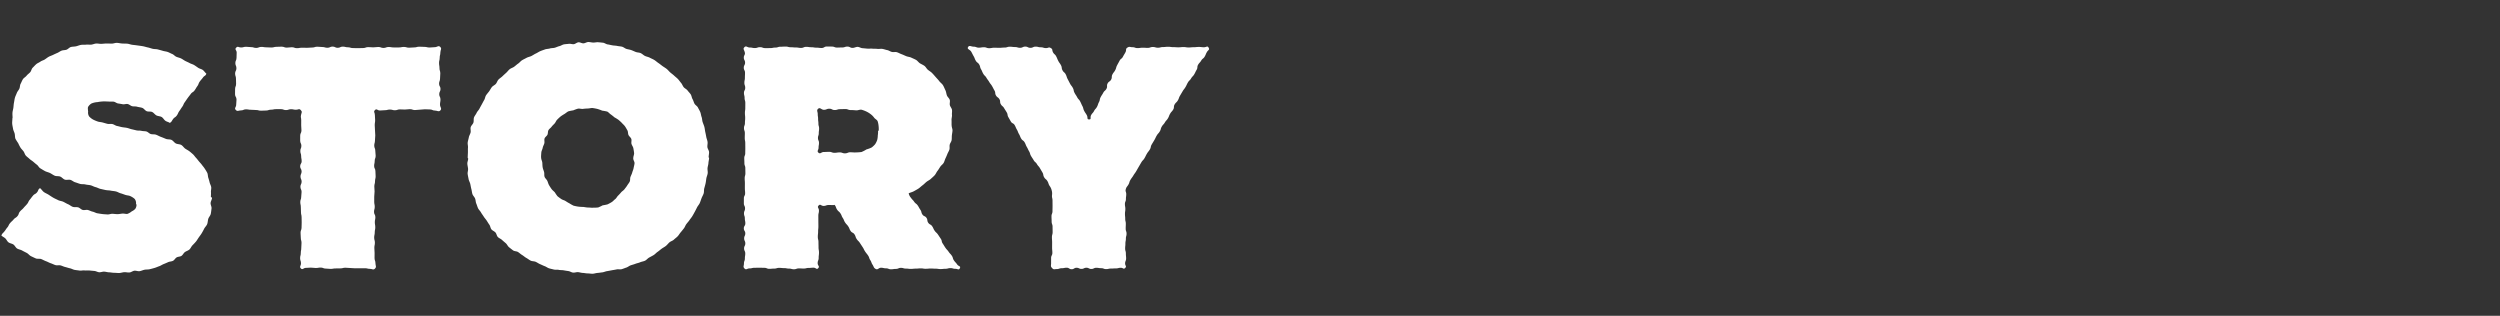
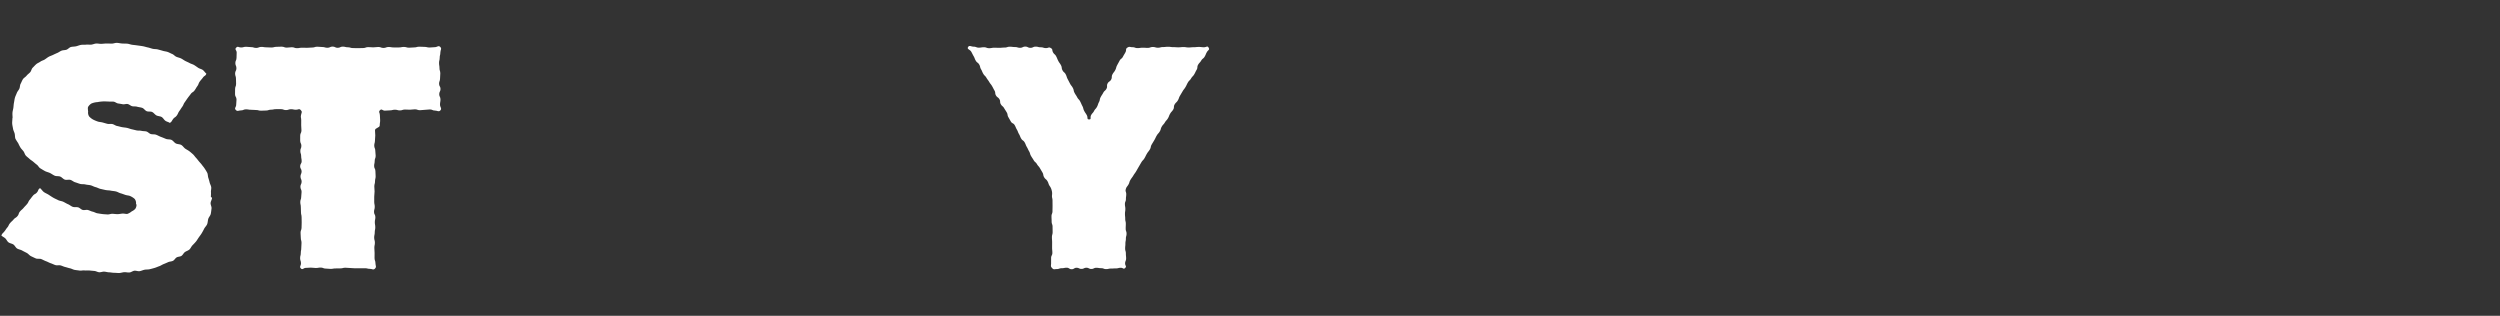
<svg xmlns="http://www.w3.org/2000/svg" width="380" height="48" viewBox="0 0 380 48">
  <rect x="0" y="0" width="380" height="48" fill="#333333" stroke="none" />
  <defs>
    <style>.cls-1{fill:#fff;}.cls-2{fill:none;}</style>
  </defs>
  <g id="レイヤー_2" data-name="レイヤー 2">
    <g id="Main">
      <g id="menu">
        <path class="cls-1" d="M17.328,41.463c-.251,0-.501-.064-.75-.07-.251-.005-.497-.094-.745-.104-.25-.01-.506.11-.754.094-.25-.016-.487-.177-.734-.198-.249-.021-.495-.043-.742-.07-.249-.027-.504.023-.75-.009-.249-.033-.515.058-.76.02-.247-.039-.499-.058-.744-.103s-.472-.192-.715-.242-.479-.139-.721-.196c-.243-.057-.468-.18-.708-.243s-.524.027-.762-.042-.461-.198-.698-.273c-.257-.082-.49-.229-.741-.318-.254-.09-.485-.23-.732-.328-.25-.098-.583.005-.827-.1-.246-.107-.49-.227-.73-.341-.242-.116-.415-.372-.65-.495-.238-.125-.48-.238-.711-.371s-.531-.16-.756-.301-.341-.456-.561-.606-.533-.174-.747-.333S.976,36.368.769,36.2.41,35.98.21,35.804c.14-.361.186-.298.434-.594s.213-.329.463-.626.169-.365.418-.662.29-.263.539-.56.343-.22.593-.518c.248-.296.129-.397.378-.693.25-.298.3-.256.55-.553s.271-.279.52-.576c.251-.299.17-.366.42-.665s.233-.314.484-.614.364-.205.616-.505.126-.441.462-.642c.218.168.372.448.593.604.224.159.492.257.719.405.23.15.458.305.692.442.236.139.495.24.735.367.242.128.541.137.786.252.248.117.474.269.725.373.253.104.466.309.722.401s.571.004.832.082c.244.074.436.325.68.389.247.066.536-.049.782.007.249.057.475.206.723.254.251.048.482.211.732.25.252.039.506.085.757.115s.511.038.763.058.516-.108.769-.098.506.052.759.052c.272,0,.52-.066.751-.084.28-.022.554.089.775.04a2.224,2.224,0,0,0,.656-.389,1.489,1.489,0,0,0,.529-.379,1.123,1.123,0,0,0,.184-.632c0-.048-.076-.048-.076-.096a1.054,1.054,0,0,0-.201-.768,2.438,2.438,0,0,0-.694-.442c-.186-.093-.458-.084-.743-.18-.216-.072-.448-.17-.721-.244-.227-.061-.45-.216-.717-.279-.236-.055-.498-.063-.765-.119-.241-.051-.506-.039-.772-.09-.262-.053-.522-.118-.781-.174-.261-.056-.499-.212-.757-.271-.26-.059-.494-.217-.751-.279-.26-.063-.533-.062-.79-.127-.258-.066-.546-.013-.8-.081-.258-.069-.503-.178-.757-.25s-.464-.286-.714-.361c-.267-.08-.595.047-.852-.04-.265-.089-.457-.369-.71-.466-.26-.099-.585-.026-.833-.133-.255-.11-.477-.29-.721-.408-.249-.121-.536-.17-.773-.299-.243-.133-.48-.28-.71-.422-.209-.129-.319-.404-.514-.544-.199-.143-.372-.306-.557-.46-.188-.156-.403-.272-.576-.44-.175-.17-.385-.304-.544-.486s-.206-.453-.351-.647-.327-.355-.457-.56a6.61,6.61,0,0,1-.352-.685,7.116,7.116,0,0,1-.418-.668c-.085-.241-.054-.521-.116-.777-.06-.247-.208-.482-.247-.743-.038-.252-.109-.511-.127-.776-.018-.254.03-.52.03-.787,0-.048.026-.048.026-.096,0-.258-.032-.517-.015-.77.017-.257.104-.506.137-.758.034-.255.04-.513.091-.762.052-.251.074-.512.144-.757s.195-.477.282-.716.285-.431.391-.664.075-.528.197-.75.206-.475.344-.688.406-.337.56-.539c.153-.2.377-.337.546-.527.167-.188.2-.505.383-.684.18-.175.349-.376.543-.543.183-.156.436-.237.632-.383.193-.143.452-.192.658-.325.201-.13.385-.287.599-.408.209-.118.445-.183.666-.292.215-.106.432-.204.658-.301.221-.095.414-.258.646-.344.225-.084.488-.06.723-.136.243-.079.431-.348.684-.416.246-.066.518-.048.774-.104.248-.054.489-.171.746-.215.251-.044.52-.002.779-.036.253-.034.518.022.779-.002.253-.024.5-.152.76-.168.256-.016.518.054.782.046.257-.008.514-.049.778-.049.267,0,.531.009.792.015.267.005.535-.125.796-.115.266.011.527.082.787.099.265.017.531.005.79.028.265.023.517.141.776.17.266.03.527.06.786.096.264.037.524.07.781.113.261.044.51.134.764.185.261.052.507.152.76.212.257.061.533.029.782.098.255.07.508.132.755.21.24.075.5.089.735.171.237.083.455.218.687.308.233.091.405.326.633.425s.481.142.706.249.422.267.643.383.455.201.672.325.476.173.689.304.413.281.62.42.488.177.69.324.348.404.545.558c-.121.368-.289.278-.516.592s-.259.293-.487.609-.138.38-.365.695-.197.337-.424.652-.351.227-.58.543-.243.304-.471.62-.217.323-.445.638-.152.369-.379.684c-.228.317-.209.33-.438.647s-.162.366-.39.683-.343.236-.573.554-.161.353-.482.578c-.221-.159-.43-.166-.655-.313-.228-.149-.36-.451-.591-.588-.234-.139-.557-.119-.795-.245-.24-.128-.406-.402-.649-.517-.246-.116-.583-.021-.832-.123s-.421-.415-.675-.505-.54-.102-.799-.18c-.236-.07-.503-.013-.735-.074-.238-.062-.436-.275-.67-.328-.241-.054-.515.075-.751.031-.241-.044-.476-.086-.713-.12-.243-.035-.461-.252-.699-.275-.244-.024-.491-.002-.73-.014-.244-.012-.488-.023-.728-.023a5.532,5.532,0,0,0-.957.103,2.852,2.852,0,0,0-.956.224,1.604,1.604,0,0,0-.466.467c-.108.173-.038.426-.038.642,0,.048.021.048.021.096A1.081,1.081,0,0,0,13.55,17.7a2.37,2.37,0,0,0,.631.489,5.049,5.049,0,0,0,.698.289c.208.072.472.071.737.145.22.061.456.138.715.2.229.055.501-.019.76.036.233.05.45.241.708.291.25.045.489.127.734.174.251.048.506.059.751.11.249.051.483.158.727.212.248.054.49.115.732.172.246.058.515.009.755.07.247.062.515.033.755.098.243.066.432.319.669.387.242.07.517.018.753.09.271.084.511.246.77.337.267.094.52.209.774.31.263.105.594.041.844.153.258.117.424.416.668.541.251.129.589.093.825.232.243.142.399.423.626.575.2.134.417.237.603.379.191.146.369.303.545.458.179.159.3.371.464.539.167.171.297.363.448.544.152.183.32.344.456.537s.305.364.423.568a6.769,6.769,0,0,1,.387.644c.099.225.076.499.154.74.075.233.148.465.203.713.053.238.205.463.24.715.034.242-.055.502-.039.757.016.244-.01.49-.01.746,0,.048.172.048.172.096,0,.278-.199.543-.216.811-.018.276.177.57.14.837-.037.274-.059.555-.116.819-.058.269-.3.492-.378.751-.079.263-.069.555-.169.807-.101.254-.332.448-.454.692-.117.235-.238.46-.371.682-.134.224-.294.423-.445.635s-.27.442-.437.643-.347.381-.529.569c-.181.186-.275.466-.471.64-.194.171-.48.234-.689.394-.195.149-.302.427-.51.565-.204.136-.514.107-.73.233-.211.123-.339.406-.562.52-.218.111-.5.1-.73.201-.223.099-.448.201-.682.291-.229.088-.436.245-.675.326-.232.078-.461.19-.703.26-.246.071-.5.139-.754.2-.249.06-.523.027-.779.078-.25.05-.491.175-.749.216-.253.04-.533-.098-.793-.066-.255.031-.493.242-.754.266-.254.022-.52-.059-.781-.044-.257.015-.514.116-.777.124C17.854,41.504,17.591,41.463,17.328,41.463Z" />
-         <path class="cls-1" d="M45.715,16.731c-.262-.272-.35-.05-.728-.05S44.609,16.6,44.23,16.6c-.38,0-.38.133-.761.133s-.38-.143-.759-.143-.38.002-.759.002-.381.08-.761.08-.38.128-.76.128-.38.023-.76.023-.379-.102-.758-.102c-.381,0-.381-.036-.762-.036s-.382-.066-.763-.066-.383.162-.766.162-.513.21-.78-.065c-.275-.282.059-.408.059-.802,0-.396.05-.396.05-.792s-.223-.395-.223-.79.007-.395.007-.79.152-.396.152-.792-.017-.396-.017-.791-.131-.395-.131-.791.199-.395.199-.789c0-.397-.164-.397-.164-.793s.179-.397.179-.795.024-.398.024-.797-.352-.465-.075-.75c.27-.278.34-.028.727-.028s.387-.105.773-.105.386.053.773.053.386.121.772.121.386-.156.772-.156.386.065.772.065.386.028.772.028.386-.105.772-.105.387-.024.773-.024.387.147.774.147.388-.06.776-.06.387.143.775.143.387-.07.774-.07.387.012.773.012.387-.039.773-.039.387-.126.774-.126.388.048.775.048.388.114.776.114.388-.182.775-.182.387.189.774.189.387-.181.775-.181.388.099.776.099c.385,0,.385.121.769.121s.386.012.771.012c.387,0,.387-.016.775-.016s.389-.142.777-.142.387.037.774.037.387-.057.773-.057.387.148.775.148c.389,0,.389-.146.778-.146s.388.069.776.069.388-.001.776-.001.39-.076.779-.076.389.115.778.115.389-.043.777-.043.388-.109.776-.109c.39,0,.39.028.78.028s.391.096.781.096.392-.049.783-.049.569-.316.845-.038c.278.279.015.456.015.85,0,.396-.1.396-.1.792s-.1.395-.1.79.067.395.067.79.124.396.124.792-.039.396-.039.791-.147.395-.147.791.22.395.22.789c0,.397-.198.397-.198.793s.19.397.19.795-.071.398-.071.797.332.584.058.873c-.26.274-.458.026-.836.026s-.379-.169-.757-.169c-.38,0-.38-.024-.761-.024s-.379.058-.759.058-.379.059-.759.059-.381-.136-.761-.136-.38.059-.76.059-.38-.024-.76-.024-.379.132-.758.132c-.381,0-.381-.108-.762-.108s-.382.101-.763.101-.383.043-.766.043-.472-.34-.741-.067c-.272.276-.015.363-.015.751s.04.389.04.777-.062.388-.062.776S57,19.42,57,19.808s.041.387.041.775-.047.387-.047.775-.11.388-.11.775.159.388.159.776.058.389.058.777-.147.388-.147.776-.086.388-.086.776.195.388.195.776.034.389.034.777c0,.386-.094.386-.094.771s-.107.386-.107.773c0,.388.04.388.04.776s-.053.389-.053.778-.002.388-.002.776.079.387.079.775-.109.388-.109.776c0,.39.205.39.205.779s-.082.389-.082.778.068.389.068.778-.082.39-.082.78-.086.39-.086.779.108.389.108.778-.082.389-.082.777c0,.391.038.391.038.781s-.007.391-.007.782.138.392.138.785.203.525-.068.809c-.258.271-.4.043-.774.043s-.373-.093-.745-.093-.372.003-.745.003-.373.007-.746.007c-.374,0-.374-.043-.749-.043s-.374-.045-.748-.045-.374.098-.747.098-.375.011-.75.011-.374.069-.749.069-.374-.05-.748-.05-.373-.152-.747-.152c-.375,0-.375.065-.751.065s-.376-.056-.752-.056-.377.037-.754.037-.498.358-.761.087c-.27-.278.014-.395.014-.783s-.13-.389-.13-.777.102-.388.102-.776.073-.388.073-.775.038-.387.038-.775-.11-.387-.11-.775-.037-.388-.037-.775.152-.388.152-.777.019-.389.019-.777-.013-.388-.013-.776-.093-.388-.093-.776-.024-.388-.024-.776-.083-.389-.083-.777c0-.386.14-.386.14-.771s.058-.386.058-.773c0-.388-.178-.388-.178-.776s.186-.389.186-.778-.175-.388-.175-.776.172-.387.172-.775-.223-.388-.223-.776c0-.39.23-.39.23-.779s-.076-.389-.076-.778-.127-.389-.127-.778.16-.39.16-.78-.181-.39-.181-.779.003-.389.003-.778.19-.389.19-.777c0-.391-.04-.391-.04-.781s.004-.391.004-.782-.106-.397-.032-.782C45.832,17.094,45.987,17.014,45.715,16.731Z" />
-         <path class="cls-1" d="M89.327,41.559c-.249,0-.495-.066-.74-.074-.248-.008-.488-.102-.733-.118-.247-.017-.503.095-.747.069-.246-.026-.472-.198-.715-.233-.245-.035-.484-.072-.726-.116-.244-.044-.498-.014-.738-.068s-.512.012-.749-.051-.486-.111-.721-.183-.44-.248-.672-.33-.45-.203-.678-.295c-.24-.096-.448-.257-.681-.361-.235-.105-.536-.068-.765-.182-.231-.115-.433-.286-.657-.409-.226-.124-.416-.308-.635-.44s-.408-.311-.621-.453-.552-.105-.759-.256-.411-.316-.612-.475-.302-.442-.495-.61-.393-.327-.579-.504c-.183-.174-.456-.261-.63-.442s-.2-.503-.366-.692-.454-.277-.611-.474-.168-.505-.317-.709-.27-.42-.409-.63-.318-.39-.448-.606c-.129-.215-.294-.408-.414-.63s-.329-.399-.44-.626c-.11-.226-.169-.479-.27-.712-.104-.239-.09-.525-.183-.768s-.327-.436-.408-.684-.094-.517-.163-.768-.105-.509-.162-.764-.212-.489-.257-.746-.108-.514-.142-.773c-.033-.257.085-.533.063-.793-.022-.258-.098-.514-.109-.776-.011-.259.126-.52.126-.782,0-.048-.07-.048-.07-.096,0-.263.017-.52.028-.78.011-.262-.011-.522.012-.78.023-.261-.074-.535-.04-.793.034-.259.122-.513.168-.768.046-.257.21-.489.269-.743s-.053-.553.017-.803.328-.446.41-.693.001-.554.095-.797.287-.448.393-.686c.103-.233.32-.409.431-.635.113-.228.238-.443.359-.664.122-.223.232-.446.362-.662s.146-.506.286-.717.316-.398.465-.602.258-.441.416-.639.433-.296.6-.486.229-.475.404-.658.403-.314.586-.489c.186-.179.375-.354.569-.525s.344-.395.545-.557.476-.228.684-.381.393-.335.608-.479.374-.374.596-.509c.22-.134.46-.241.687-.367.225-.124.498-.16.73-.276.23-.115.442-.271.68-.378.234-.106.449-.268.69-.366.229-.093.467-.174.7-.257s.5-.068.737-.142.498-.046.738-.111.459-.188.701-.242c.24-.054.457-.226.701-.271.242-.045.494-.047.74-.083.244-.035.506.08.753.053.244-.026.471-.267.718-.284.246-.017.504.168.753.159.246-.008.491-.202.74-.202s.496.075.741.084c.248.008.501-.067.746-.05.247.017.496.047.74.072.246.026.471.224.714.258.245.035.481.098.723.142.243.044.494.036.734.09s.494.055.732.118.436.262.671.334.485.094.716.176.452.191.68.283c.24.097.527.076.76.18.235.105.421.313.65.426.231.115.505.144.729.267.226.124.473.216.692.349s.409.32.622.461.411.31.618.46.437.276.637.435.358.372.551.54.408.313.594.49c.183.174.392.325.566.506s.312.401.478.59.243.452.401.648.437.3.585.503.342.381.481.591.15.503.28.72c.129.215.178.474.298.696s.408.356.519.583c.11.226.249.444.35.677.104.239.117.519.209.762s.078.523.159.771.193.482.262.734.08.513.138.767.106.504.152.761.163.498.197.758c.033.257-.048.524-.025.785.022.258.243.504.254.766.011.259-.066.522-.066.785,0,.048.068.048.068.096,0,.263-.088.523-.099.782-.011.262-.113.514-.136.772-.023.261.057.53.023.787-.034.259-.155.503-.201.758-.046.257-.061.518-.119.771s-.129.503-.199.754-.015.542-.097.789-.226.475-.32.719-.166.497-.272.736c-.103.233-.295.423-.407.649-.113.228-.226.453-.347.674-.122.223-.241.445-.372.661s-.302.407-.442.617-.32.39-.469.594-.224.463-.382.661-.312.398-.478.589-.287.425-.462.608-.39.328-.573.504c-.186.179-.477.241-.671.411s-.346.384-.548.546-.436.272-.645.425-.394.328-.609.472-.382.357-.603.492c-.22.134-.452.249-.679.374-.225.124-.394.36-.626.476-.23.115-.51.136-.747.243-.234.106-.5.141-.741.239-.229.093-.471.145-.704.229s-.431.266-.667.34-.464.179-.704.244-.514-.024-.756.031c-.24.054-.482.085-.726.13-.242.045-.48.097-.726.133-.244.035-.476.158-.723.185-.244.026-.488.071-.736.089-.246.017-.491.113-.74.122C89.828,41.614,89.576,41.559,89.327,41.559Zm.096-10.015c.253,0,.502.05.744.026a7.282,7.282,0,0,0,.754-.034,6.452,6.452,0,0,0,.685-.325,6.526,6.526,0,0,0,.746-.149c.211-.102.423-.218.62-.337.2-.121.354-.32.538-.458.186-.139.28-.383.45-.54a6.553,6.553,0,0,0,.462-.504c.153-.173.372-.285.507-.472s.291-.36.407-.56c.116-.198.283-.377.38-.588.096-.207.034-.483.112-.703.081-.227.206-.435.267-.668s.174-.455.214-.693c.04-.236.12-.474.139-.716.019-.237-.194-.486-.194-.729,0-.048.008-.048.008-.096,0-.245.141-.49.121-.731-.021-.243-.069-.484-.111-.723s-.222-.444-.285-.678.053-.524-.031-.753c-.082-.223-.324-.378-.422-.588-.101-.215-.051-.507-.169-.709-.119-.204-.232-.423-.367-.614s-.331-.349-.485-.527a6.789,6.789,0,0,0-.521-.474,6.857,6.857,0,0,0-.598-.368,6.683,6.683,0,0,0-.543-.433c-.197-.12-.346-.339-.558-.441a6.512,6.512,0,0,0-.759-.139,6.217,6.217,0,0,0-.706-.257,6.957,6.957,0,0,0-.744-.14c-.245-.023-.499.07-.757.07a7.276,7.276,0,0,0-.732.059c-.251.025-.515-.083-.754-.033a6.289,6.289,0,0,0-.702.253,6.546,6.546,0,0,0-.747.151c-.211.102-.39.277-.586.395-.2.121-.404.243-.589.381a6.857,6.857,0,0,0-.513.476c-.17.157-.239.408-.393.582s-.33.318-.466.505-.357.318-.474.518c-.116.198-.06.485-.158.696-.096.208-.357.348-.436.568-.081.227.021.508-.039.741s-.206.441-.246.679c-.04.236-.19.464-.21.706-.019.237-.041.487-.041.73,0,.048.016.048.016.096,0,.245.152.485.173.725.021.243.015.488.057.726s.15.462.213.697-.004.512.081.741c.082.223.308.386.407.597.101.215.147.454.265.656.119.204.248.402.384.593s.34.328.494.506a6.989,6.989,0,0,0,.4.583,6.726,6.726,0,0,0,.564.419c.184.14.434.178.635.3.197.12.382.251.594.353a5.961,5.961,0,0,0,.66.371,6.476,6.476,0,0,0,.74.147,7.228,7.228,0,0,0,.751.047C88.922,31.485,89.165,31.544,89.423,31.544Z" />
-         <path class="cls-1" d="M113.155,7.172c.277-.274.417.05.807.05s.39.081.78.081.391-.133.781-.133.39.143.781.143c.388,0,.388-.002.776-.002.39,0,.39-.08.779-.08s.391-.128.782-.128.39-.023.779-.023.389.102.778.102.39.036.779.036c.391,0,.391.066.783.066s.391-.162.781-.162.391.059.781.059.392.065.784.065.391.05.782.05.391-.223.782-.223.39.007.781.007c.392,0,.392.152.785.152s.393-.017.786-.017.394-.131.788-.131.394.199.788.199c.257,0,.511-.161.759-.156.256.005.502.192.749.203.255.011.502.048.748.065.254.017.506-.019.751.004.254.024.508.003.752.033.255.032.52-.037.764.001.252.04.491.136.732.183.251.049.468.221.706.279.248.06.529-.026.763.042.245.072.464.211.693.293.251.089.486.209.724.307.247.101.531.111.765.221.241.114.491.214.717.337.234.127.387.387.606.525.225.142.475.239.684.391.214.156.328.427.525.595.201.171.435.292.619.475.199.2.378.409.558.618.183.213.385.405.548.628.166.227.427.39.572.627.146.238.242.51.367.759s.135.549.238.808c.093.233.35.415.426.664.074.24-.042.537.015.791.056.245.282.463.323.72.039.247-.026.517,0,.776.025.25-.078.512-.066.773.012.251.005.502.005.764,0,.048.016.048.016.096,0,.249.136.495.124.737-.012.248-.069.489-.094.729-.026.246-.002.497-.041.735-.041.244-.233.454-.288.689-.056.24.022.513-.049.744-.072.235-.218.444-.306.669-.089.229-.185.452-.29.67-.106.22-.155.473-.278.682s-.351.354-.491.554c-.152.218-.276.455-.442.661s-.26.481-.441.676-.391.367-.585.549c-.193.181-.457.285-.663.455-.204.167-.385.368-.602.524-.214.154-.401.357-.627.5-.223.14-.461.269-.696.399-.23.127-.526.187-.768.304a1.527,1.527,0,0,0,.351.693c.216.315.271.277.487.593s.319.246.536.563.185.34.403.657.095.399.312.716.398.192.614.508.053.428.27.745.374.211.592.528.158.357.376.675.29.268.507.585.211.323.429.641.079.413.296.731.198.331.415.648.265.284.482.601c.218.319.267.285.485.604s.106.396.325.715.268.287.487.607.582.23.413.579c-.163.337-.307.09-.681.09-.376,0-.376-.108-.751-.108s-.377.101-.754.101-.376.043-.751.043-.375-.057-.75-.057-.376-.026-.751-.026c-.377,0-.377.04-.755.04s-.377-.062-.753-.062-.377.038-.753.038-.378.041-.755.041-.377-.047-.754-.047-.377-.11-.754-.11-.376.159-.752.159c-.378,0-.378.058-.756.058s-.379-.147-.758-.147-.38-.086-.76-.086-.467.365-.801.184c-.337-.182-.271-.329-.482-.649s-.132-.37-.342-.689-.12-.377-.331-.695-.243-.297-.454-.616c-.211-.32-.167-.349-.379-.669s-.21-.32-.42-.64-.277-.276-.488-.595-.12-.381-.332-.701-.382-.207-.593-.527-.143-.365-.354-.684-.267-.282-.478-.601c-.212-.321-.143-.366-.355-.687s-.141-.369-.353-.69-.303-.263-.516-.585-.119-.395-.362-.695c-.03-.037-.106.01-.154.01-.383,0-.383-.007-.767-.007s-.384.138-.769.138-.476-.345-.743-.069c-.277.286.041.373.041.771,0,.4-.093.4-.093.8s.003.399.003.798.007.399.007.798-.043.4-.043.8-.045.4-.045.799.098.399.098.798.011.399.011.797c0,.401.069.401.069.801s-.05.401-.05.803-.152.402-.152.805.356.468.082.763c-.255.274-.329-.075-.703-.075s-.373.037-.745.037-.372.09-.745.09-.373-.017-.746-.017c-.375,0-.375.13-.749.13s-.374-.102-.747-.102-.374-.073-.748-.073-.375-.038-.75-.038-.374.11-.749.11-.374.037-.748.037-.373-.152-.747-.152c-.375,0-.375-.019-.751-.019s-.376.013-.752.013-.377.093-.754.093-.5.287-.765.019c-.268-.27-.087-.391-.087-.771s.141-.38.141-.76.058-.381.058-.762-.178-.382-.178-.763.185-.382.185-.763-.175-.381-.175-.762.172-.381.172-.761-.223-.38-.223-.761.23-.38.23-.76-.076-.38-.076-.76-.127-.38-.127-.761.16-.38.16-.761-.181-.381-.181-.762.003-.382.003-.763.19-.382.19-.765-.04-.382-.04-.763.004-.381.004-.762-.031-.381-.031-.762.107-.381.107-.762-.01-.381-.01-.763-.14-.382-.14-.764-.021-.382-.021-.765.149-.382.149-.764.01-.382.01-.763-.006-.382-.006-.763-.079-.382-.079-.765c0-.379.015-.379.015-.758s-.132-.38-.132-.76c0-.382.144-.382.144-.763s.037-.383.037-.766-.039-.382-.039-.763.056-.381.056-.762.005-.382.005-.763c0-.383-.111-.383-.111-.767s-.096-.383-.096-.765.193-.383.193-.765-.129-.384-.129-.768.079-.383.079-.766.019-.383.019-.766-.188-.382-.188-.764c0-.384.197-.384.197-.768s-.194-.385-.194-.77.241-.404.154-.779C113.119,7.547,112.881,7.443,113.155,7.172Zm16.108,15.973c.292,0,.573.048.839.021a6.82,6.82,0,0,0,.846-.061,4.528,4.528,0,0,0,.753-.394,4.126,4.126,0,0,0,.799-.3,3.235,3.235,0,0,0,.52-.492,2.838,2.838,0,0,0,.315-.64,3.046,3.046,0,0,0,.089-.689,3.395,3.395,0,0,0,.04-.67c0-.048.102-.048.102-.096a4.044,4.044,0,0,0-.024-.702,3.147,3.147,0,0,0-.144-.7c-.097-.216-.356-.329-.506-.506a2.499,2.499,0,0,0-.47-.5,3.79,3.79,0,0,0-.689-.443,4.89,4.89,0,0,0-.771-.293c-.254-.058-.557.12-.842.093-.26-.025-.521-.045-.807-.045-.406,0-.406-.152-.813-.152s-.406.017-.811.017c-.408,0-.408.131-.816.131s-.408-.199-.817-.199-.41.164-.819.164-.578-.427-.885-.154c-.272.242-.057.437-.057.801s.056.365.056.73.048.365.048.729.105.364.105.729-.053.364-.053.727c0,.366-.121.366-.121.731s.156.366.156.732-.065.367-.065.734-.291.505-.02.753c.297.271.419-.099.822-.099s.402-.024.804-.024c.404,0,.404.147.808.147s.405-.06.809-.06.41.156.815.143S128.857,23.144,129.263,23.144Z" />
+         <path class="cls-1" d="M45.715,16.731c-.262-.272-.35-.05-.728-.05S44.609,16.6,44.23,16.6c-.38,0-.38.133-.761.133s-.38-.143-.759-.143-.38.002-.759.002-.381.08-.761.08-.38.128-.76.128-.38.023-.76.023-.379-.102-.758-.102c-.381,0-.381-.036-.762-.036s-.382-.066-.763-.066-.383.162-.766.162-.513.21-.78-.065c-.275-.282.059-.408.059-.802,0-.396.05-.396.05-.792s-.223-.395-.223-.79.007-.395.007-.79.152-.396.152-.792-.017-.396-.017-.791-.131-.395-.131-.791.199-.395.199-.789c0-.397-.164-.397-.164-.793s.179-.397.179-.795.024-.398.024-.797-.352-.465-.075-.75c.27-.278.34-.028.727-.028s.387-.105.773-.105.386.053.773.053.386.121.772.121.386-.156.772-.156.386.065.772.065.386.028.772.028.386-.105.772-.105.387-.024.773-.024.387.147.774.147.388-.06.776-.06.387.143.775.143.387-.07.774-.07.387.012.773.012.387-.039.773-.039.387-.126.774-.126.388.048.775.048.388.114.776.114.388-.182.775-.182.387.189.774.189.387-.181.775-.181.388.099.776.099c.385,0,.385.121.769.121s.386.012.771.012c.387,0,.387-.016.775-.016s.389-.142.777-.142.387.037.774.037.387-.057.773-.057.387.148.775.148c.389,0,.389-.146.778-.146s.388.069.776.069.388-.001.776-.001.39-.076.779-.076.389.115.778.115.389-.043.777-.043.388-.109.776-.109c.39,0,.39.028.78.028s.391.096.781.096.392-.049.783-.049.569-.316.845-.038c.278.279.015.456.015.85,0,.396-.1.396-.1.792s-.1.395-.1.79.067.395.067.79.124.396.124.792-.039.396-.039.791-.147.395-.147.791.22.395.22.789c0,.397-.198.397-.198.793s.19.397.19.795-.071.398-.071.797.332.584.058.873c-.26.274-.458.026-.836.026s-.379-.169-.757-.169s-.379.058-.759.058-.379.059-.759.059-.381-.136-.761-.136-.38.059-.76.059-.38-.024-.76-.024-.379.132-.758.132c-.381,0-.381-.108-.762-.108s-.382.101-.763.101-.383.043-.766.043-.472-.34-.741-.067c-.272.276-.015.363-.015.751s.04.389.04.777-.062.388-.062.776S57,19.42,57,19.808s.041.387.041.775-.047.387-.047.775-.11.388-.11.775.159.388.159.776.058.389.058.777-.147.388-.147.776-.086.388-.086.776.195.388.195.776.034.389.034.777c0,.386-.094.386-.094.771s-.107.386-.107.773c0,.388.04.388.04.776s-.053.389-.053.778-.002.388-.002.776.079.387.079.775-.109.388-.109.776c0,.39.205.39.205.779s-.082.389-.082.778.068.389.068.778-.082.39-.082.78-.086.39-.086.779.108.389.108.778-.082.389-.082.777c0,.391.038.391.038.781s-.007.391-.007.782.138.392.138.785.203.525-.068.809c-.258.271-.4.043-.774.043s-.373-.093-.745-.093-.372.003-.745.003-.373.007-.746.007c-.374,0-.374-.043-.749-.043s-.374-.045-.748-.045-.374.098-.747.098-.375.011-.75.011-.374.069-.749.069-.374-.05-.748-.05-.373-.152-.747-.152c-.375,0-.375.065-.751.065s-.376-.056-.752-.056-.377.037-.754.037-.498.358-.761.087c-.27-.278.014-.395.014-.783s-.13-.389-.13-.777.102-.388.102-.776.073-.388.073-.775.038-.387.038-.775-.11-.387-.11-.775-.037-.388-.037-.775.152-.388.152-.777.019-.389.019-.777-.013-.388-.013-.776-.093-.388-.093-.776-.024-.388-.024-.776-.083-.389-.083-.777c0-.386.14-.386.14-.771s.058-.386.058-.773c0-.388-.178-.388-.178-.776s.186-.389.186-.778-.175-.388-.175-.776.172-.387.172-.775-.223-.388-.223-.776c0-.39.23-.39.23-.779s-.076-.389-.076-.778-.127-.389-.127-.778.16-.39.16-.78-.181-.39-.181-.779.003-.389.003-.778.19-.389.19-.777c0-.391-.04-.391-.04-.781s.004-.391.004-.782-.106-.397-.032-.782C45.832,17.094,45.987,17.014,45.715,16.731Z" />
        <path class="cls-1" d="M159.848,28.905a1.851,1.851,0,0,0-.325-.676c-.191-.328-.121-.369-.313-.696s-.307-.261-.499-.589-.068-.401-.26-.73-.194-.327-.385-.655-.261-.287-.452-.615-.302-.263-.493-.591-.211-.316-.403-.644-.104-.379-.295-.707-.161-.347-.353-.675-.135-.362-.328-.691-.332-.247-.523-.575c-.191-.327-.14-.356-.331-.683s-.134-.359-.325-.685-.147-.351-.338-.678-.383-.214-.574-.54-.185-.331-.376-.658-.061-.405-.253-.734-.207-.321-.4-.65-.305-.262-.497-.591-.02-.428-.211-.757-.333-.246-.525-.575-.038-.42-.231-.751-.172-.341-.364-.671-.24-.301-.433-.631-.234-.306-.427-.637-.284-.277-.476-.607-.147-.356-.34-.686-.087-.39-.28-.719c-.193-.331-.328-.252-.521-.583s-.137-.364-.331-.696-.17-.347-.364-.679-.675-.362-.479-.693c.2-.337.461-.063.852-.063s.393.147.785.147.391-.06.783-.06.391.143.782.143.392-.07.783-.07c.393,0,.393.012.786.012s.392-.039.785-.039.392-.126.785-.126.394.048.787.048.393.114.786.114.393-.182.785-.182.392.189.784.189c.394,0,.394-.181.788-.181s.395.099.79.099.396.121.792.121.388-.208.728-.005c.333.199.147.287.326.631s.306.279.486.624.146.361.325.704.23.317.409.66.048.412.227.756c.18.345.31.278.49.623s.118.377.298.721.181.344.36.688.247.31.428.656.078.398.258.743.218.325.398.669.276.294.456.638c.18.346.156.359.337.705s.096.391.277.738.225.325.406.672-.049.614.343.618c.388.004.111-.292.292-.636s.27-.298.452-.643.269-.297.45-.64.121-.374.302-.717.071-.401.252-.745c.182-.345.216-.327.398-.672s.311-.276.492-.62-.013-.447.168-.791.357-.253.539-.599.014-.433.195-.778.244-.312.426-.656.103-.385.284-.729c.182-.346.189-.342.371-.688s.332-.268.514-.615.204-.336.387-.684-.033-.504.303-.709c.33-.202.37-.054.757-.054s.388.136.776.136.387-.059.774-.059.386.024.773.024.387-.132.774-.132c.389,0,.389.108.777.108s.388-.101.776-.101.388-.043.776-.043.389.057.778.057.389.026.777.026.388-.04.777-.04.388.062.775.062c.39,0,.39-.038.779-.038s.39-.04.78-.04.391.047.783.047.507-.275.703.064c.195.337-.06.324-.257.659s-.148.365-.346.702-.325.262-.523.599-.272.293-.469.629-.029.435-.227.77-.168.353-.365.689-.278.288-.476.624-.29.282-.487.618-.164.356-.362.693-.243.31-.442.647-.199.336-.397.672-.129.376-.327.713c-.196.334-.291.279-.487.613s-.02.438-.216.772-.267.293-.464.627-.139.369-.336.705-.269.295-.467.631-.273.294-.471.632-.104.391-.302.728-.268.295-.465.631-.165.356-.363.692c-.199.338-.205.335-.403.673s-.079.407-.278.745-.248.308-.447.645-.172.354-.371.693-.279.291-.478.628-.196.339-.395.677-.192.341-.39.678c-.199.339-.236.317-.435.656s-.238.317-.438.656-.116.39-.316.73-.284.305-.39.685c-.101.361.069.373.069.749s-.05.376-.05.752-.152.375-.152.75.065.374.065.749-.056.375-.056.75c0,.377.037.377.037.753s.09.376.09.752-.017.376-.017.752.13.377.13.754-.102.377-.102.753-.073.376-.073.752-.038.376-.038.751c0,.378.11.378.11.755s.037.378.037.756-.152.379-.152.758.28.409.014.679c-.263.266-.293-.021-.667-.021s-.373.093-.746.093-.372.024-.745.024-.373.083-.746.083c-.375,0-.375-.141-.749-.141s-.374-.058-.747-.058-.374.178-.748.178-.375-.186-.75-.186-.374.176-.749.176-.374-.172-.748-.172-.373.223-.747.223c-.375,0-.375-.23-.751-.23s-.376.076-.752.076-.377.127-.754.127-.445.134-.705-.139c-.273-.287-.162-.349-.162-.746s.003-.395.003-.79.19-.395.19-.789-.04-.395-.04-.79c0-.397.004-.397.004-.794s-.031-.396-.031-.792.107-.396.107-.792-.01-.397-.01-.795-.14-.397-.14-.793-.021-.396-.021-.793.149-.396.149-.791c0-.398.01-.398.01-.796s-.006-.399-.006-.797-.1-.399-.079-.798A1.722,1.722,0,0,0,159.848,28.905Z" />
        <rect class="cls-2" width="380" height="48" />
      </g>
    </g>
  </g>
</svg>